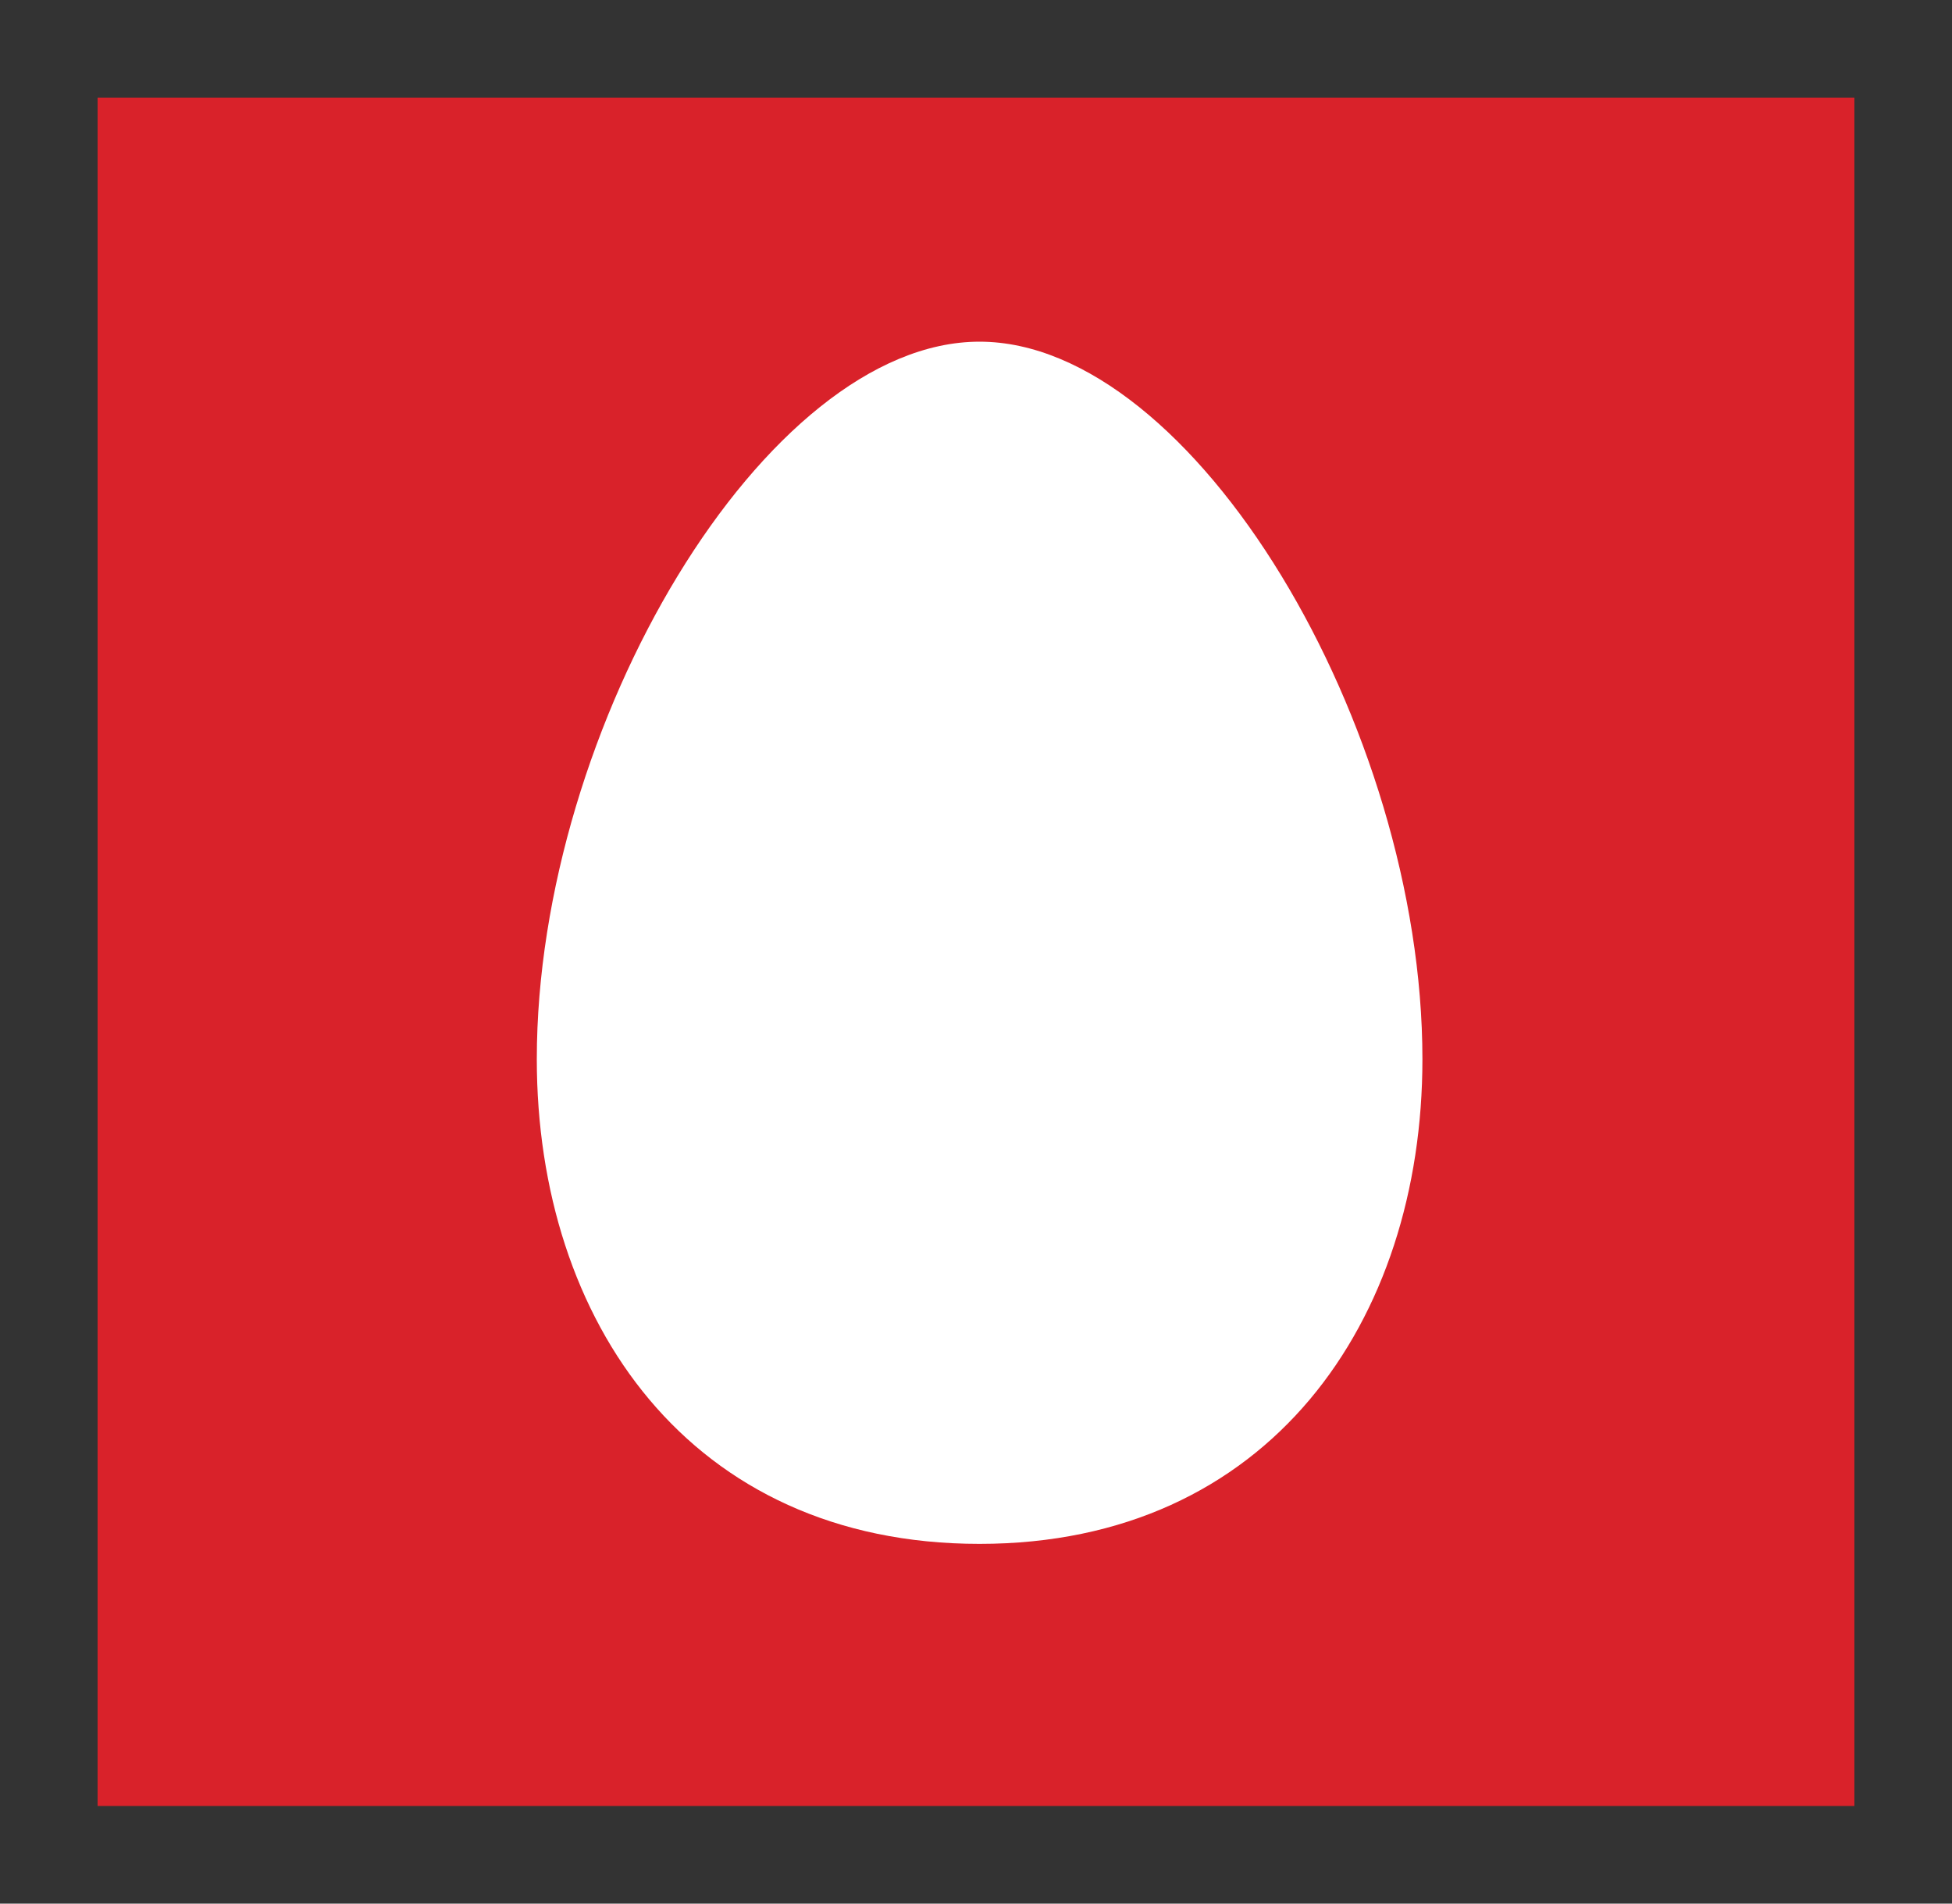
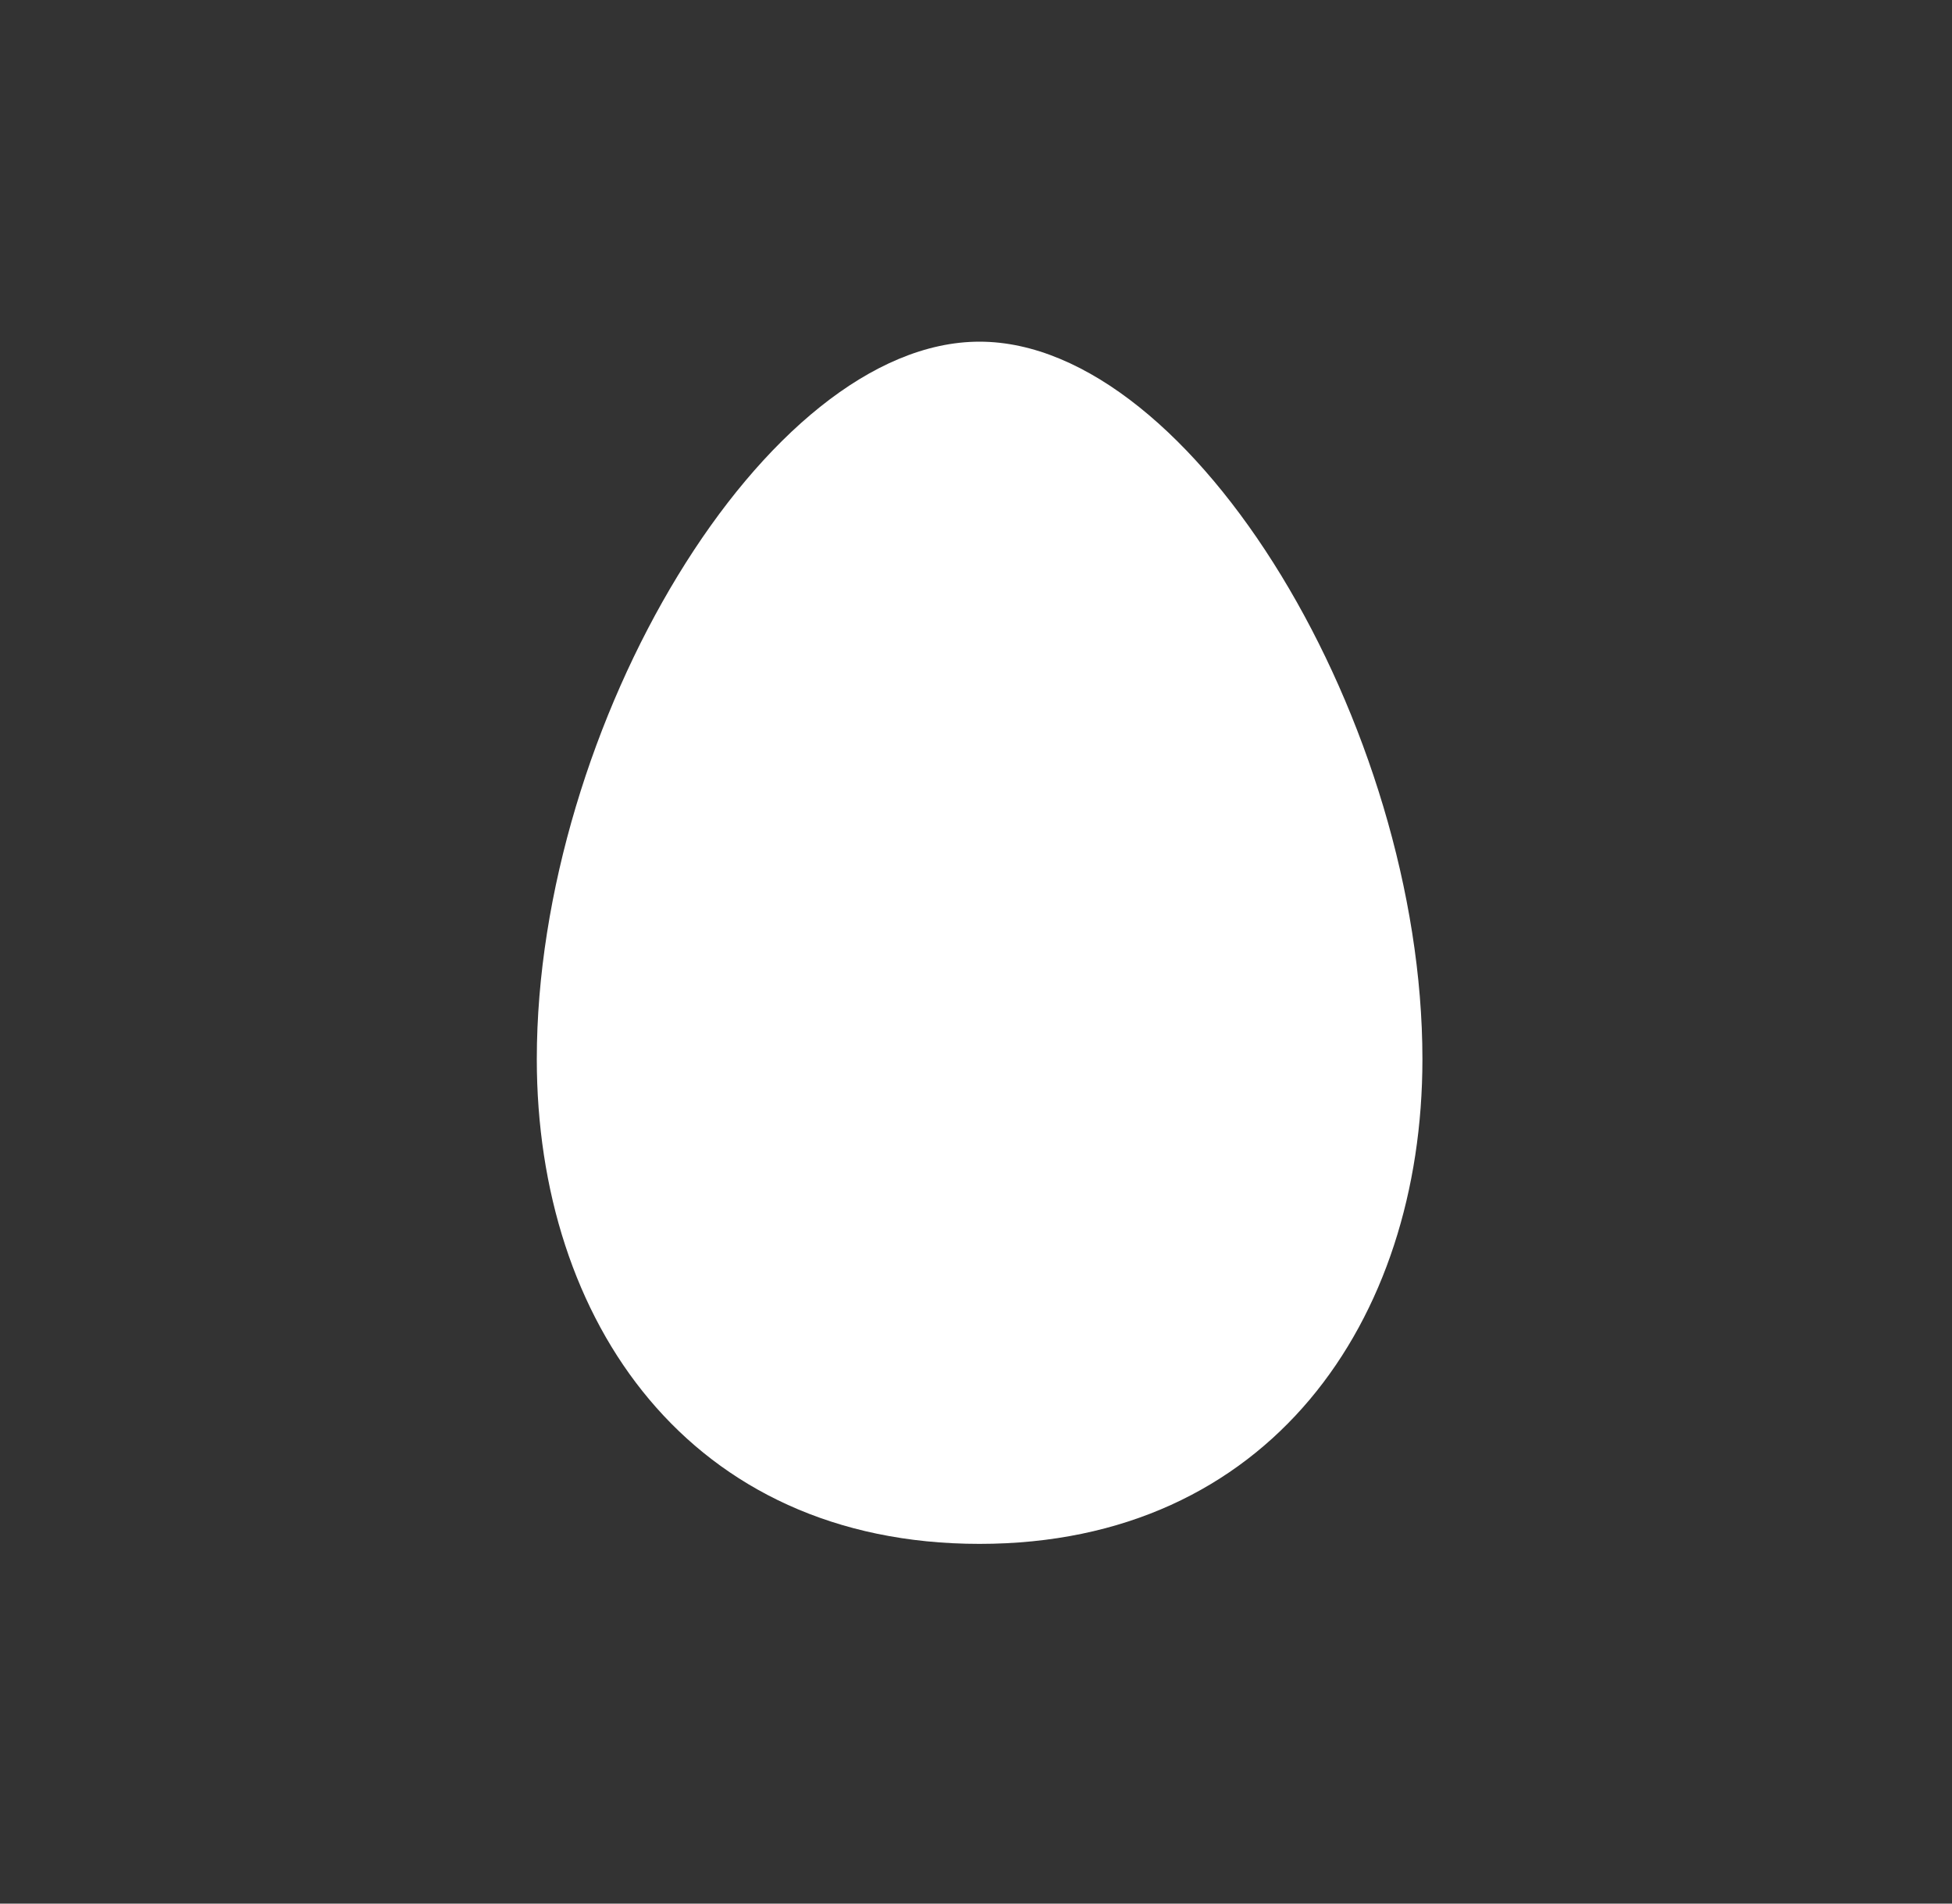
<svg xmlns="http://www.w3.org/2000/svg" xmlns:ns1="http://www.bohemiancoding.com/sketch/ns" width="40px" height="39px" viewBox="0 0 40 39" version="1.1">
  <rect x="0" y="0" width="40" height="39" fill="#333333" stroke="none" />
  <title>mts_big</title>
  <desc>Created with Sketch.</desc>
  <defs />
  <g id="Page-1" stroke="none" stroke-width="1" fill="none" fill-rule="evenodd" ns1:type="MSPage">
    <g id="Desktop_v1" ns1:type="MSArtboardGroup" transform="translate(-329, -3177)">
      <g id="hr" ns1:type="MSLayerGroup" transform="translate(324, 1029)" />
      <g id="Баланс" ns1:type="MSLayerGroup" transform="translate(329, 2762)">
        <g id="мтс" transform="translate(0, 415)" ns1:type="MSShapeGroup">
          <g id="mts" transform="translate(2, 2)">
-             <path d="M0,35 L36,35 L36,0 L0,0 L0,35 Z" id="Fill-1" fill="#D9222A" />
            <path d="M18.072,5 C22.46,5 27.148,12.878 27.148,19.7 C27.148,25.058 24.012,29.63 18.072,29.63 C12.128,29.63 9,25.058 9,19.7 C9,12.878 13.684,5 18.072,5" id="Fill-4" fill="#FFFFFF" />
          </g>
        </g>
      </g>
    </g>
  </g>
</svg>